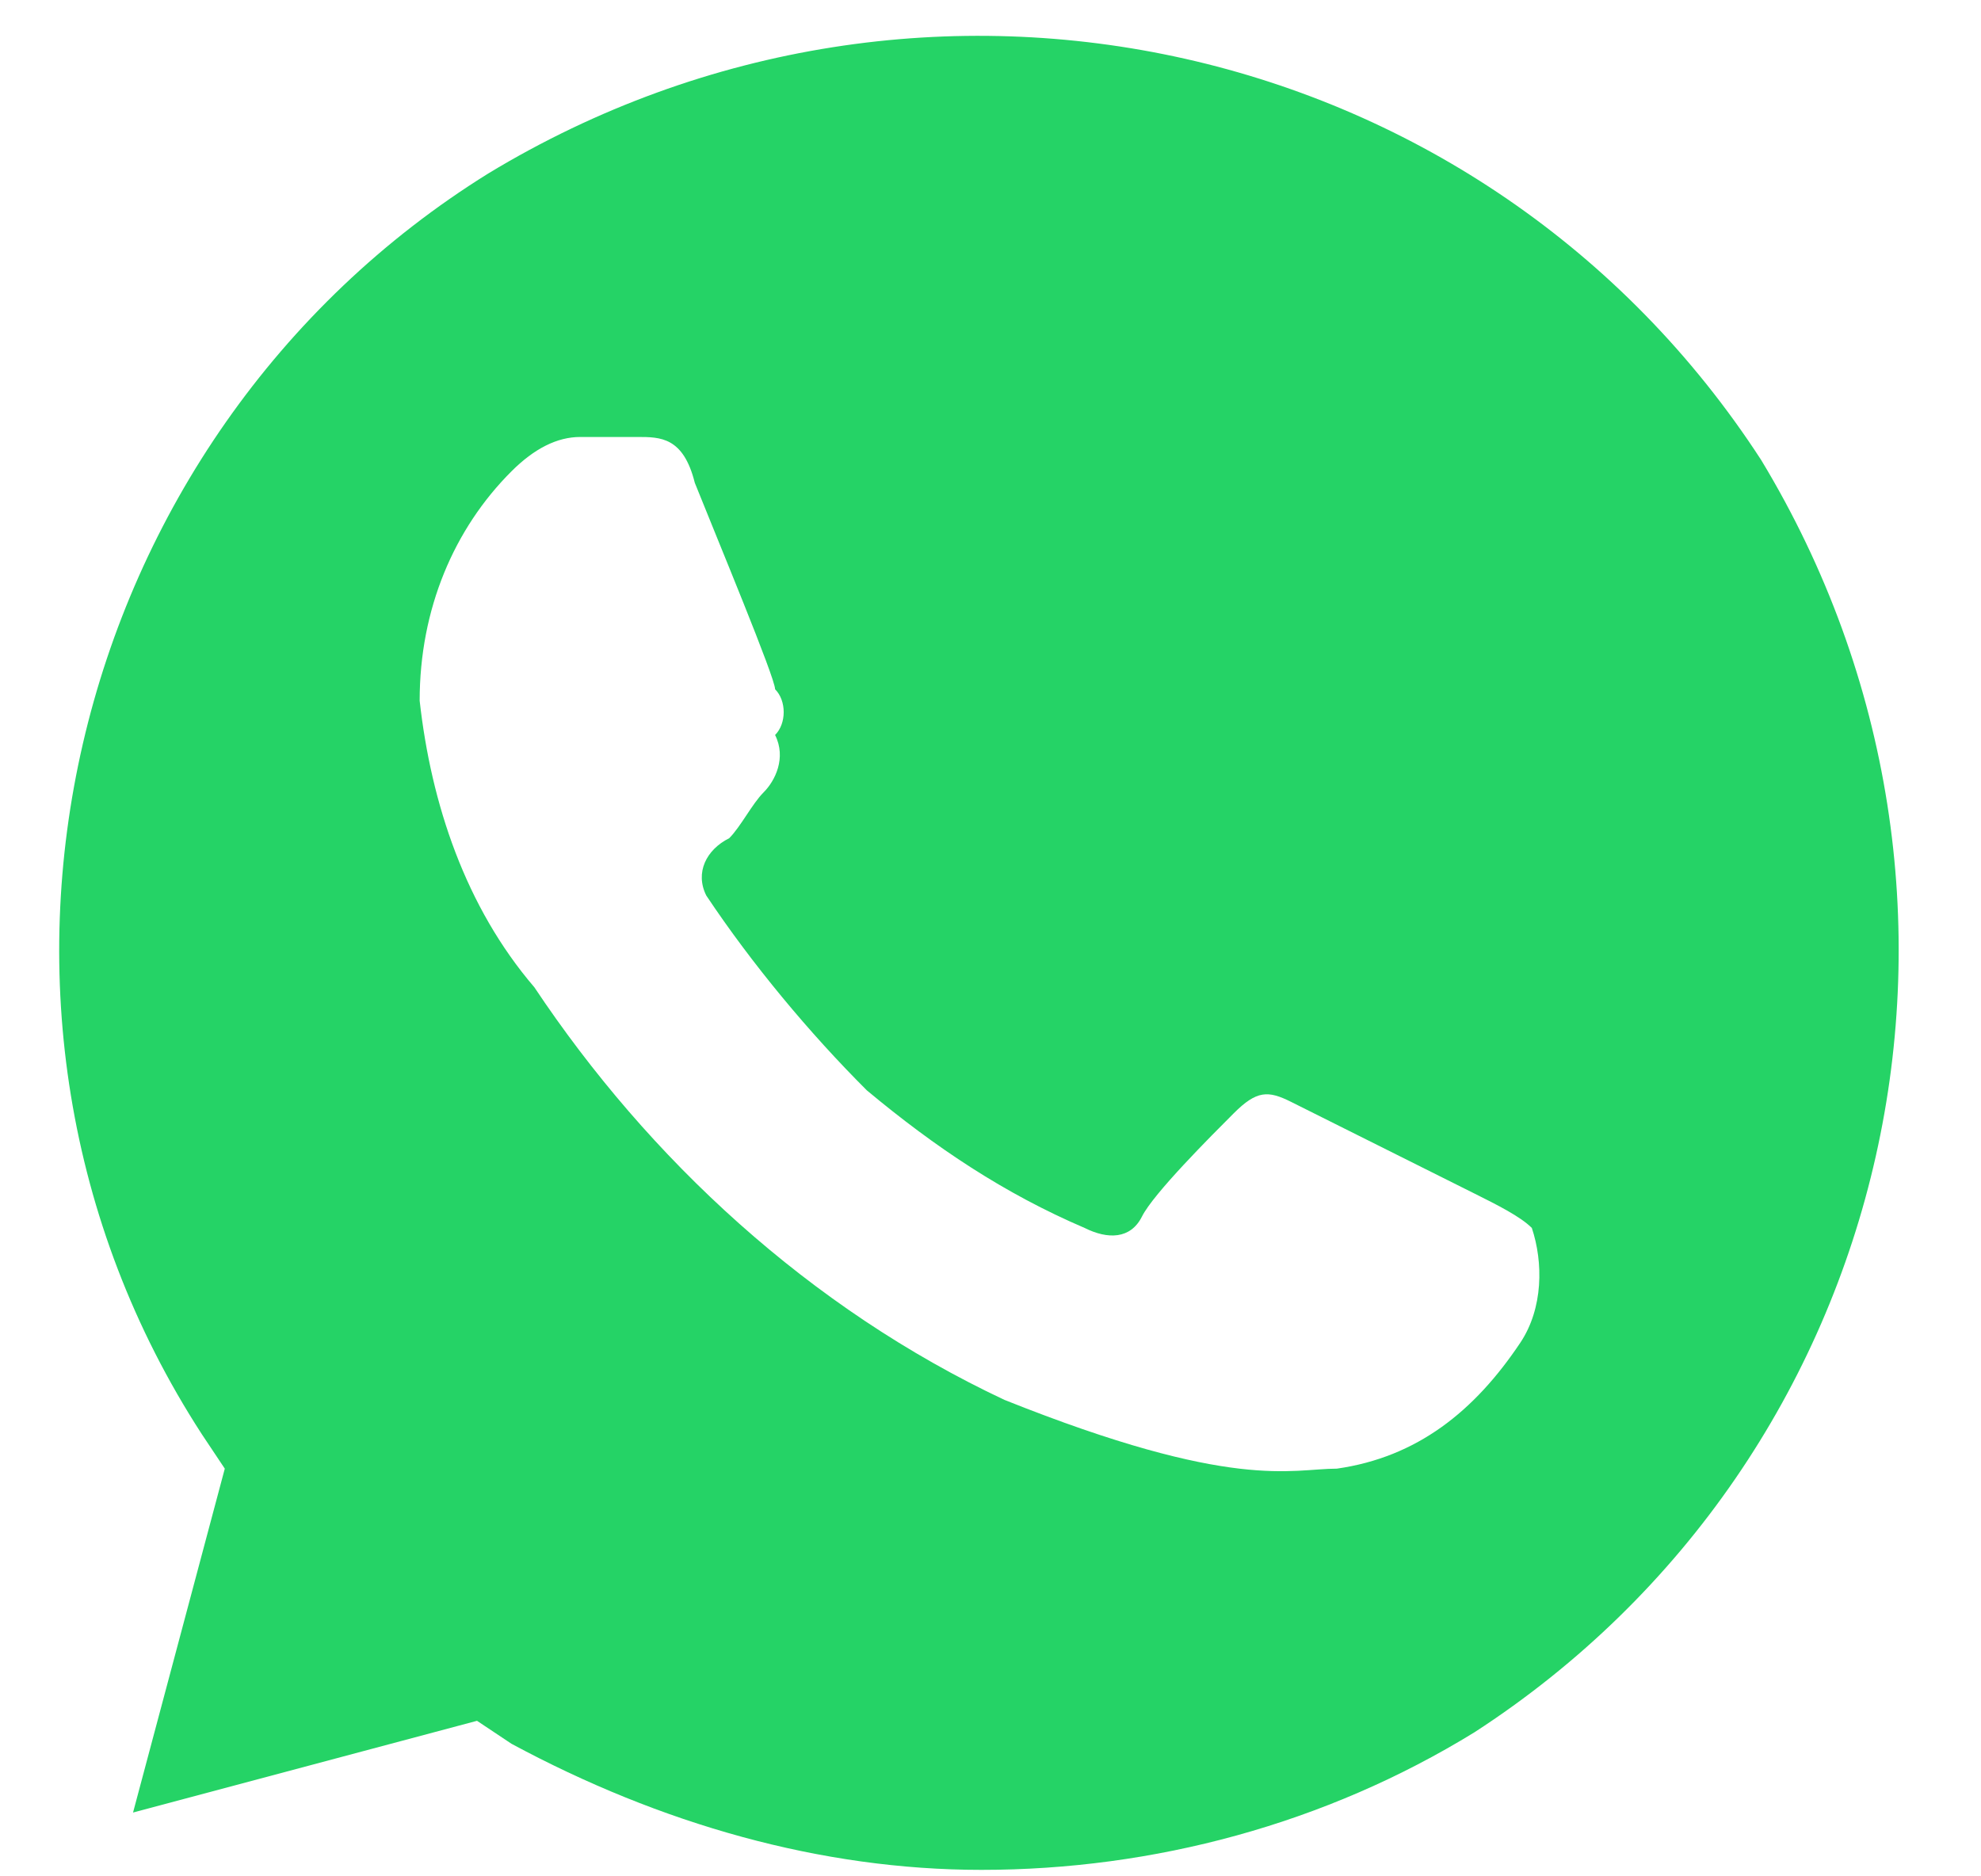
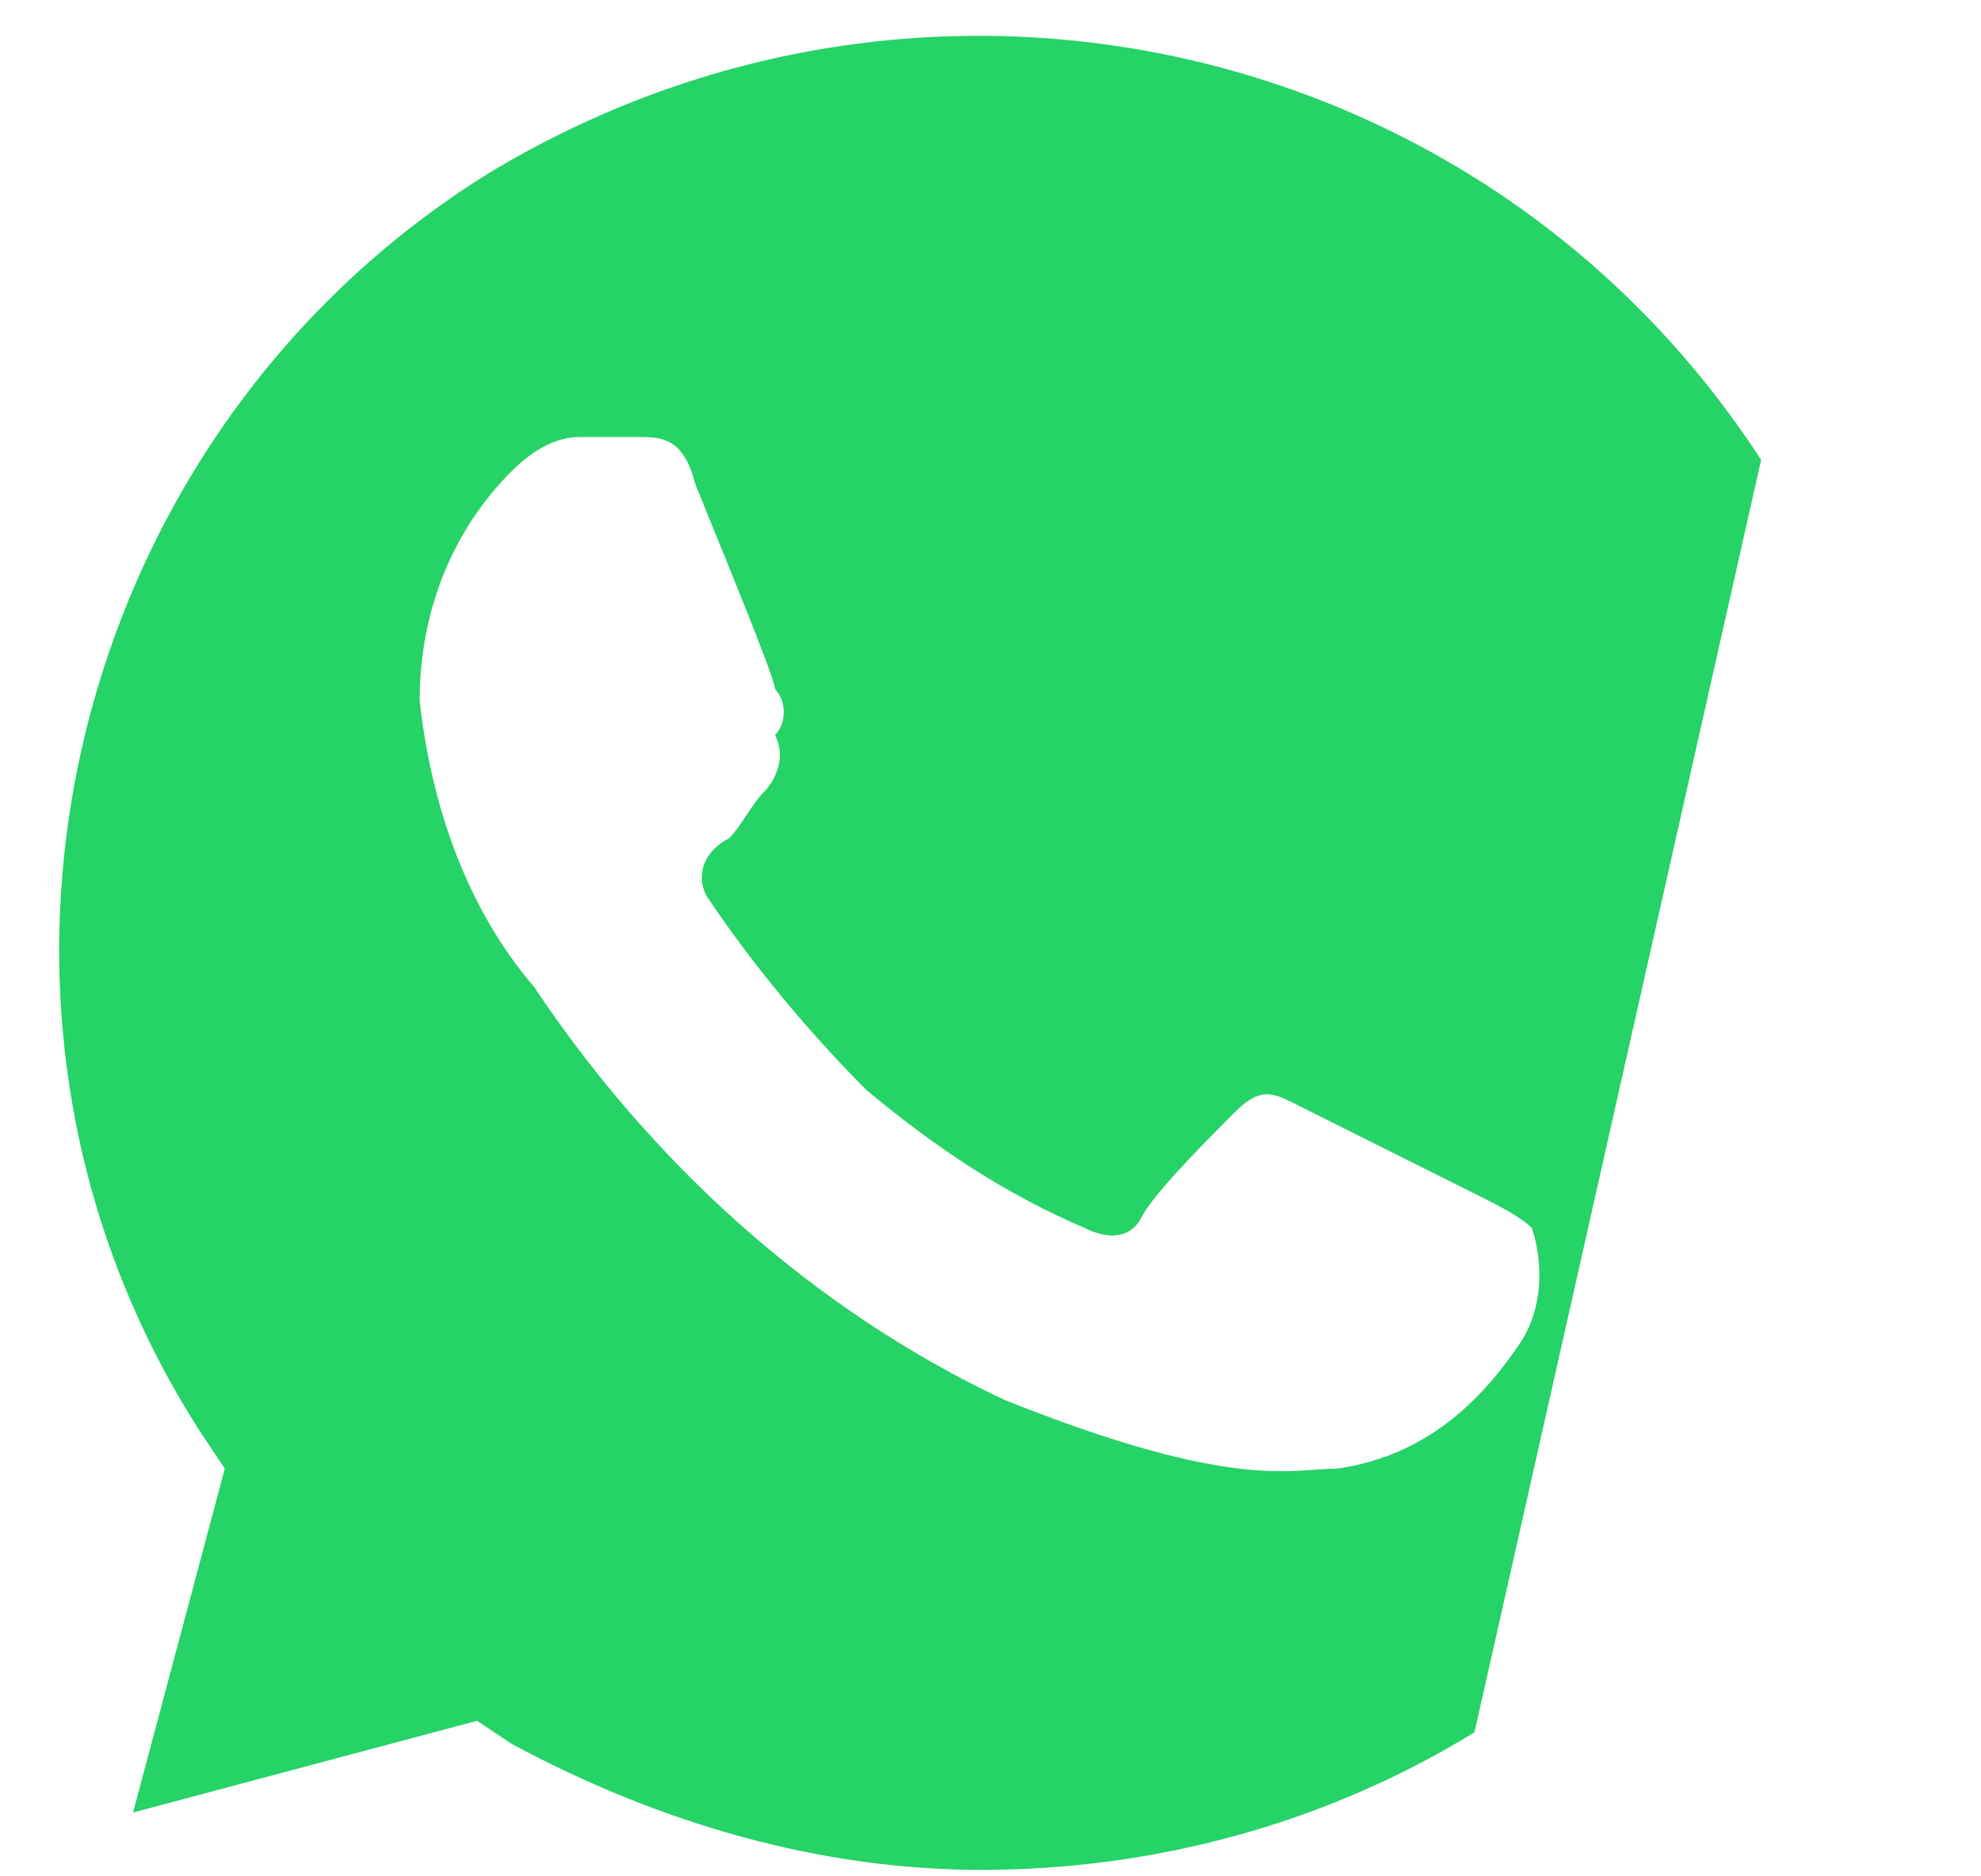
<svg xmlns="http://www.w3.org/2000/svg" width="19" height="18" viewBox="0 0 19 18" fill="none">
-   <path d="M16.891 4.412C14.252 0.344 8.864 -0.866 4.685 1.663C0.616 4.192 -0.703 9.691 1.936 13.759L2.156 14.089L1.276 17.388L4.575 16.508L4.905 16.728C6.334 17.498 7.874 17.938 9.413 17.938C11.063 17.938 12.712 17.498 14.142 16.618C18.211 13.979 19.42 8.591 16.891 4.412ZM14.582 12.88C14.142 13.539 13.592 13.979 12.822 14.089C12.382 14.089 11.833 14.309 9.633 13.429C7.764 12.55 6.224 11.12 5.125 9.471C4.465 8.701 4.135 7.711 4.025 6.722C4.025 5.842 4.355 5.072 4.905 4.522C5.125 4.302 5.345 4.192 5.565 4.192H6.114C6.334 4.192 6.554 4.192 6.664 4.632C6.884 5.182 7.434 6.502 7.434 6.612C7.544 6.722 7.544 6.941 7.434 7.051C7.544 7.271 7.434 7.491 7.324 7.601C7.214 7.711 7.104 7.931 6.994 8.041C6.774 8.151 6.664 8.371 6.774 8.591C7.214 9.251 7.764 9.911 8.314 10.46C8.974 11.01 9.633 11.45 10.403 11.78C10.623 11.89 10.843 11.89 10.953 11.67C11.063 11.45 11.613 10.9 11.833 10.68C12.053 10.46 12.162 10.46 12.382 10.57L14.142 11.45C14.362 11.56 14.582 11.67 14.692 11.78C14.802 12.11 14.802 12.55 14.582 12.88Z" fill="#25D366" />
+   <path d="M16.891 4.412C14.252 0.344 8.864 -0.866 4.685 1.663C0.616 4.192 -0.703 9.691 1.936 13.759L2.156 14.089L1.276 17.388L4.575 16.508L4.905 16.728C6.334 17.498 7.874 17.938 9.413 17.938C11.063 17.938 12.712 17.498 14.142 16.618ZM14.582 12.88C14.142 13.539 13.592 13.979 12.822 14.089C12.382 14.089 11.833 14.309 9.633 13.429C7.764 12.55 6.224 11.12 5.125 9.471C4.465 8.701 4.135 7.711 4.025 6.722C4.025 5.842 4.355 5.072 4.905 4.522C5.125 4.302 5.345 4.192 5.565 4.192H6.114C6.334 4.192 6.554 4.192 6.664 4.632C6.884 5.182 7.434 6.502 7.434 6.612C7.544 6.722 7.544 6.941 7.434 7.051C7.544 7.271 7.434 7.491 7.324 7.601C7.214 7.711 7.104 7.931 6.994 8.041C6.774 8.151 6.664 8.371 6.774 8.591C7.214 9.251 7.764 9.911 8.314 10.46C8.974 11.01 9.633 11.45 10.403 11.78C10.623 11.89 10.843 11.89 10.953 11.67C11.063 11.45 11.613 10.9 11.833 10.68C12.053 10.46 12.162 10.46 12.382 10.57L14.142 11.45C14.362 11.56 14.582 11.67 14.692 11.78C14.802 12.11 14.802 12.55 14.582 12.88Z" fill="#25D366" />
</svg>